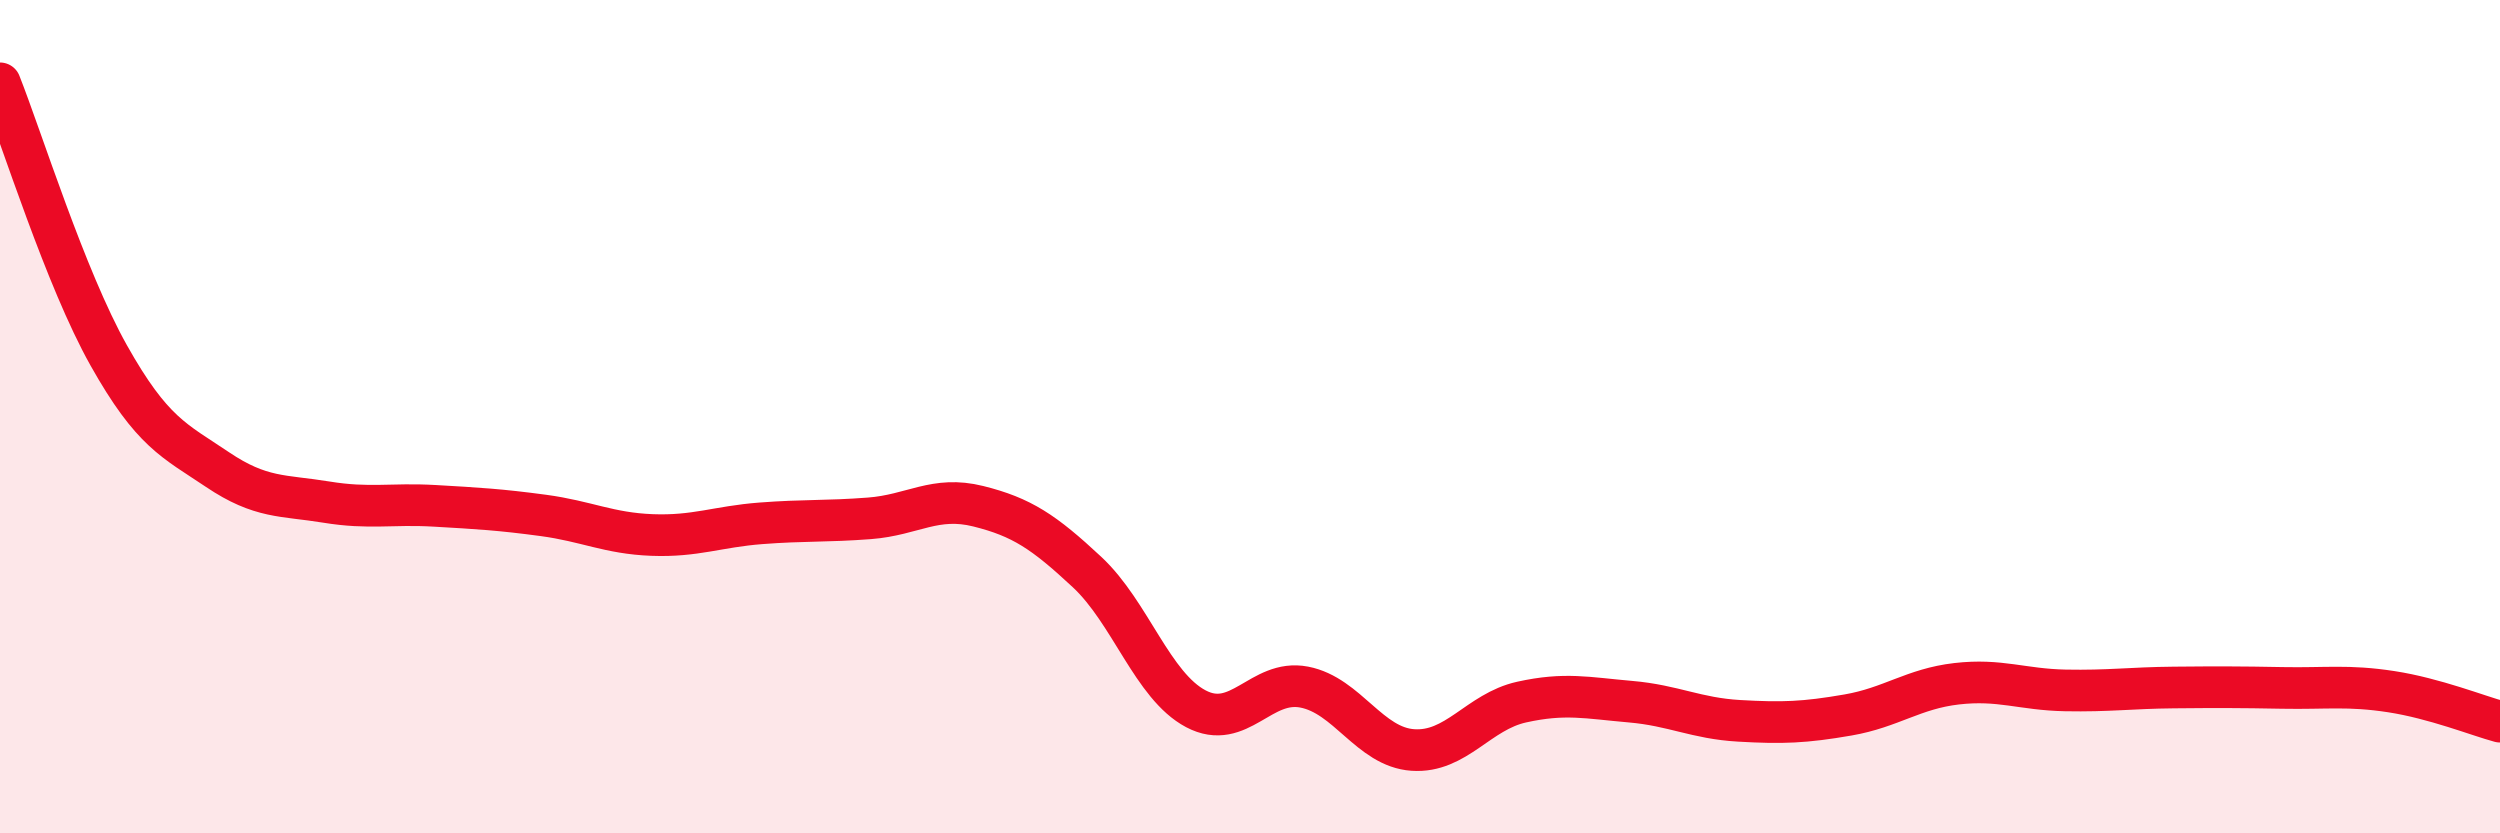
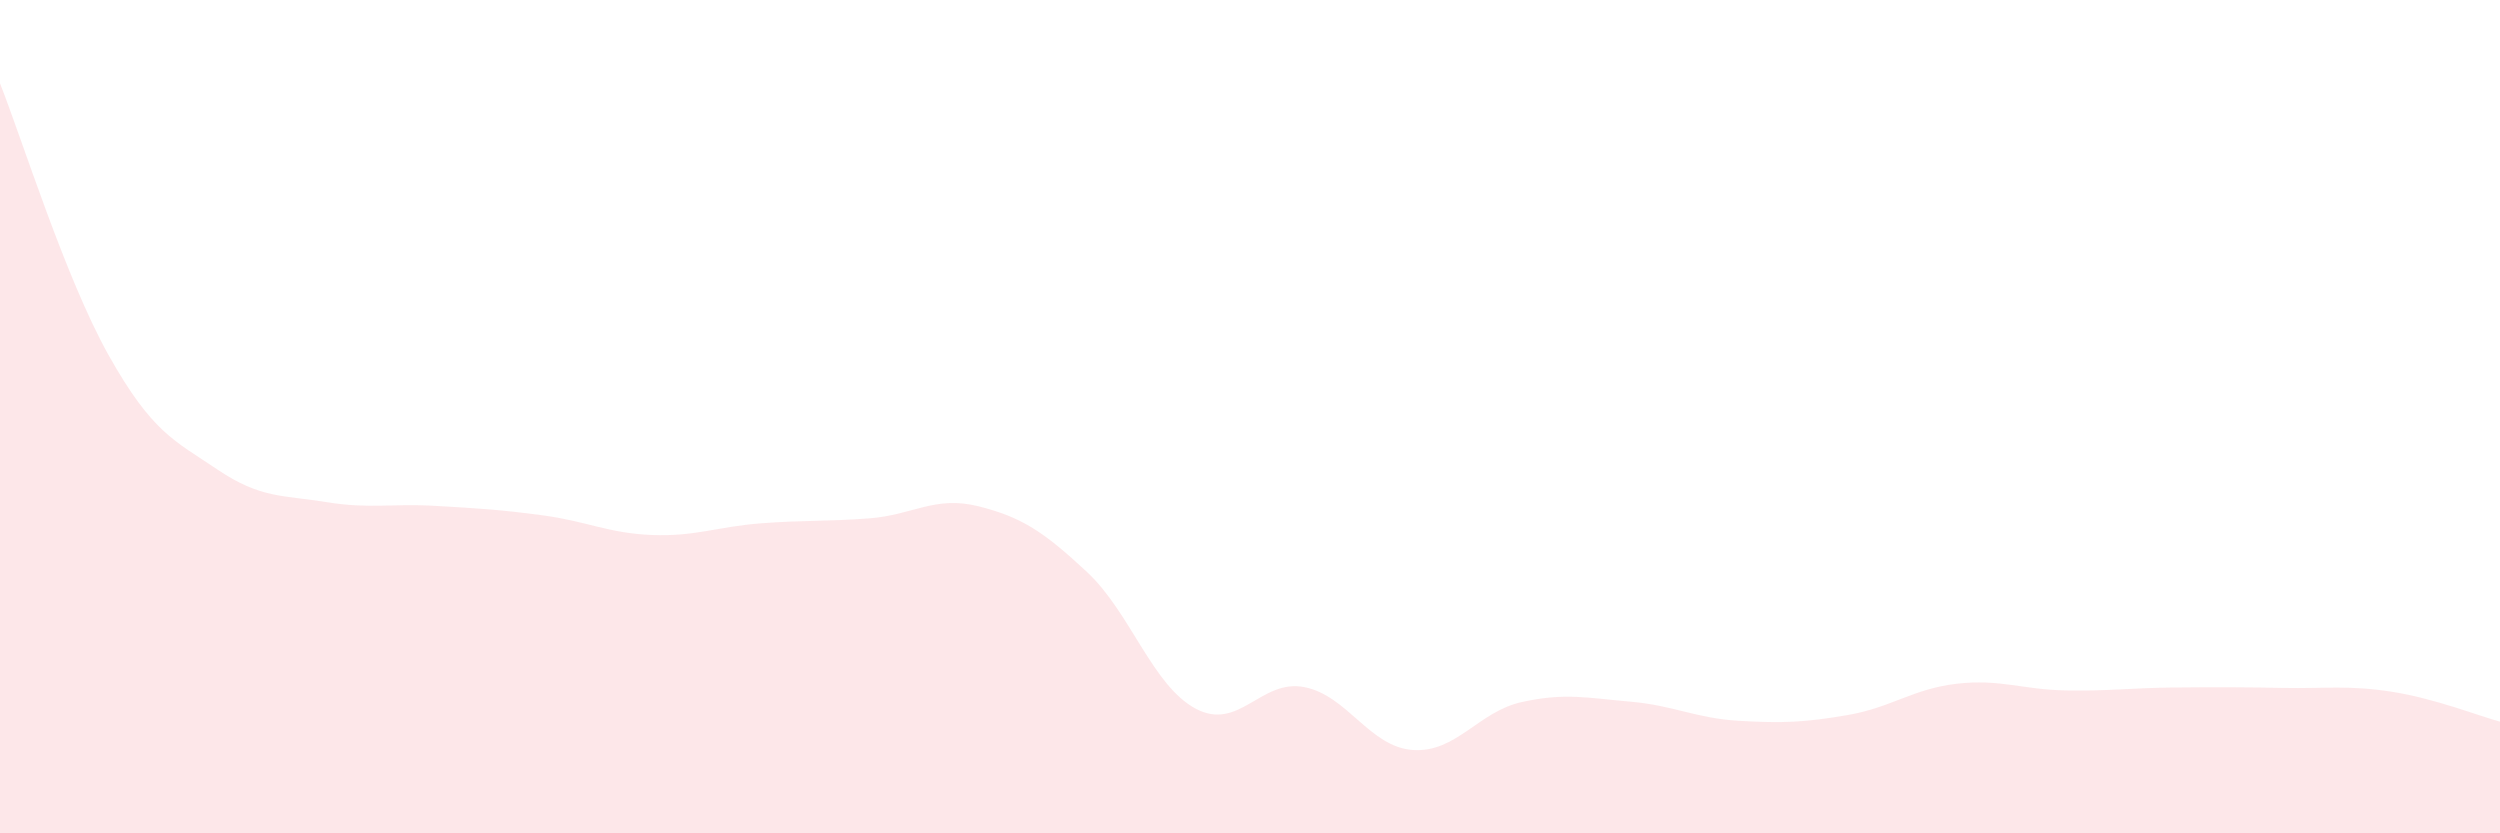
<svg xmlns="http://www.w3.org/2000/svg" width="60" height="20" viewBox="0 0 60 20">
  <path d="M 0,2 C 0.52,3.31 1.57,6.68 2.61,8.53 C 3.65,10.38 4.18,10.57 5.22,11.27 C 6.26,11.97 6.79,11.88 7.83,12.05 C 8.87,12.22 9.39,12.08 10.43,12.14 C 11.47,12.2 12,12.23 13.04,12.37 C 14.08,12.51 14.61,12.8 15.65,12.84 C 16.69,12.88 17.22,12.64 18.26,12.56 C 19.3,12.48 19.83,12.52 20.87,12.44 C 21.91,12.36 22.44,11.89 23.48,12.15 C 24.52,12.41 25.05,12.76 26.09,13.73 C 27.13,14.7 27.66,16.46 28.7,17.01 C 29.74,17.56 30.26,16.29 31.3,16.49 C 32.34,16.69 32.87,17.93 33.91,18 C 34.95,18.07 35.48,17.08 36.52,16.85 C 37.56,16.62 38.09,16.75 39.13,16.84 C 40.17,16.93 40.7,17.24 41.74,17.3 C 42.78,17.36 43.31,17.34 44.35,17.16 C 45.39,16.98 45.92,16.53 46.96,16.41 C 48,16.29 48.53,16.55 49.57,16.57 C 50.61,16.59 51.13,16.51 52.17,16.5 C 53.21,16.49 53.74,16.49 54.78,16.51 C 55.82,16.53 56.35,16.44 57.39,16.6 C 58.43,16.76 59.48,17.18 60,17.32L60 20L0 20Z" fill="#EB0A25" opacity="0.1" stroke-linecap="round" stroke-linejoin="round" />
-   <path d="M 0,2 C 0.52,3.31 1.57,6.68 2.61,8.53 C 3.65,10.38 4.18,10.57 5.22,11.27 C 6.26,11.97 6.79,11.88 7.83,12.05 C 8.87,12.22 9.39,12.08 10.43,12.14 C 11.47,12.2 12,12.23 13.04,12.37 C 14.08,12.51 14.61,12.8 15.65,12.84 C 16.69,12.88 17.22,12.64 18.26,12.56 C 19.3,12.48 19.83,12.52 20.87,12.44 C 21.91,12.36 22.44,11.89 23.48,12.15 C 24.52,12.41 25.05,12.76 26.09,13.73 C 27.13,14.7 27.66,16.46 28.7,17.01 C 29.74,17.56 30.26,16.29 31.3,16.49 C 32.34,16.69 32.87,17.93 33.91,18 C 34.95,18.07 35.48,17.08 36.52,16.85 C 37.56,16.62 38.09,16.75 39.13,16.84 C 40.17,16.93 40.7,17.24 41.74,17.3 C 42.78,17.36 43.31,17.34 44.35,17.16 C 45.39,16.98 45.92,16.53 46.96,16.41 C 48,16.29 48.53,16.55 49.57,16.57 C 50.61,16.59 51.13,16.51 52.17,16.5 C 53.21,16.49 53.74,16.49 54.78,16.51 C 55.82,16.53 56.35,16.44 57.39,16.6 C 58.43,16.76 59.48,17.18 60,17.32" stroke="#EB0A25" stroke-width="1" fill="none" stroke-linecap="round" stroke-linejoin="round" />
</svg>